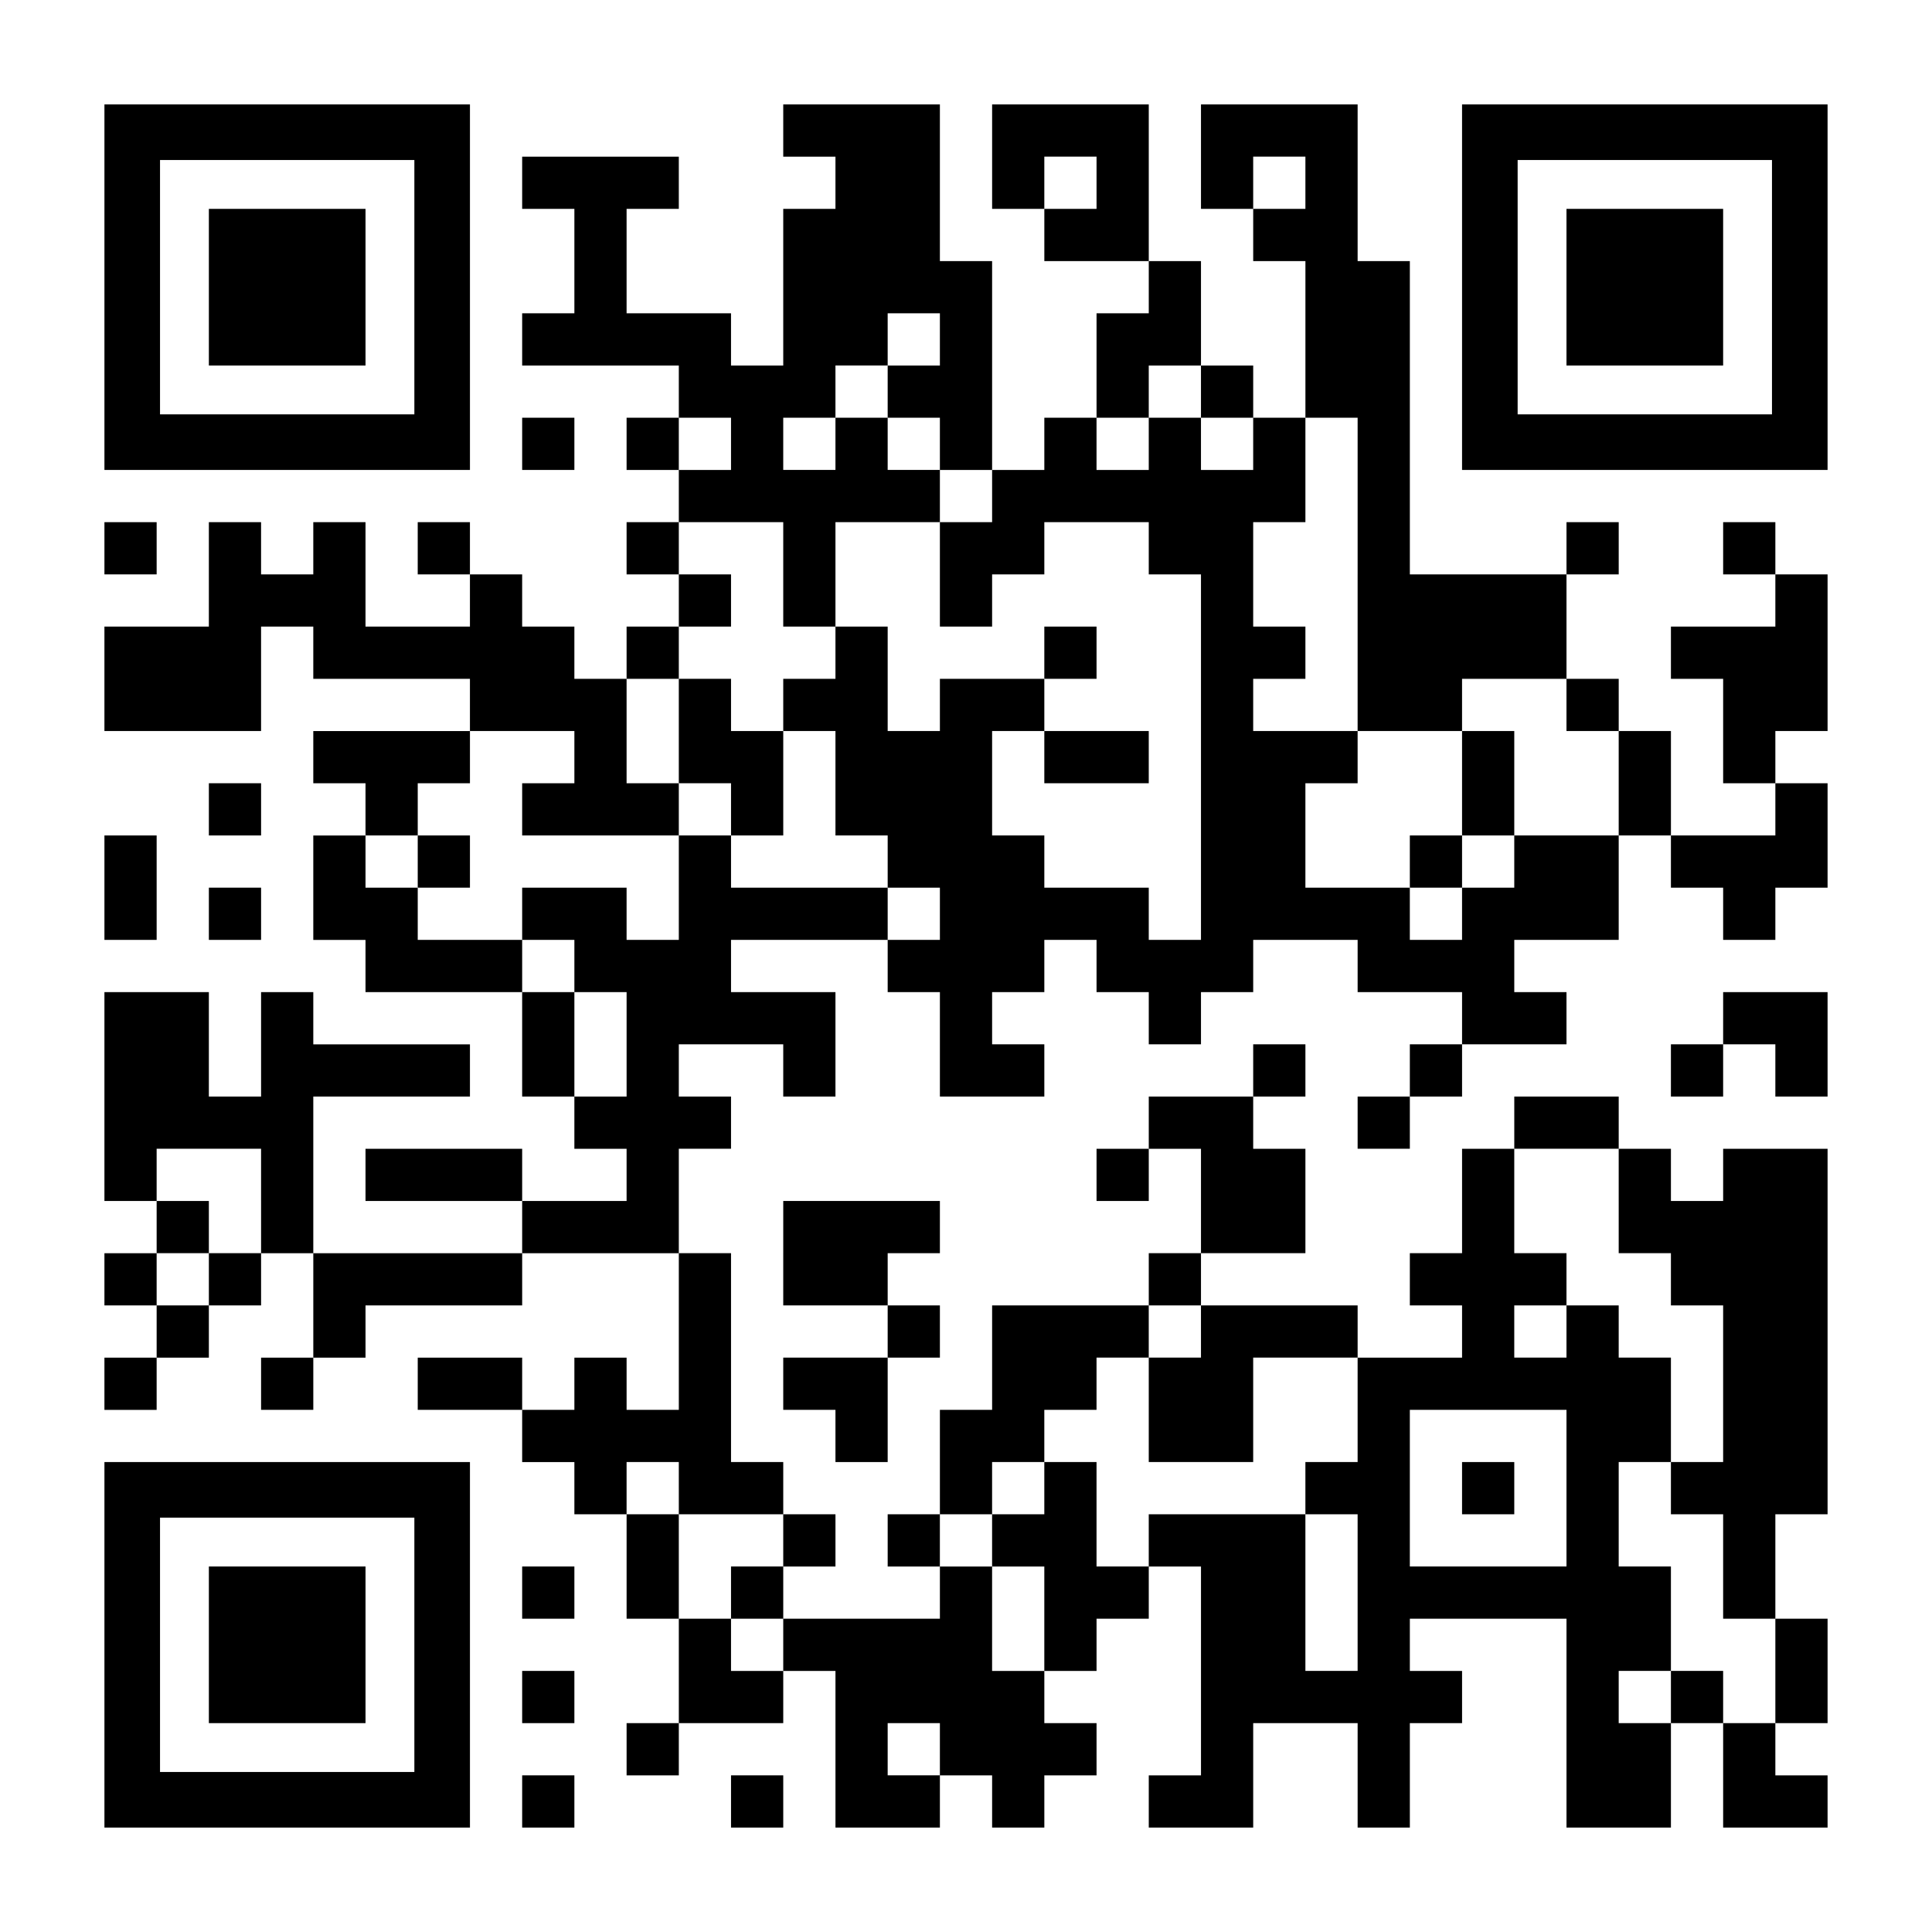
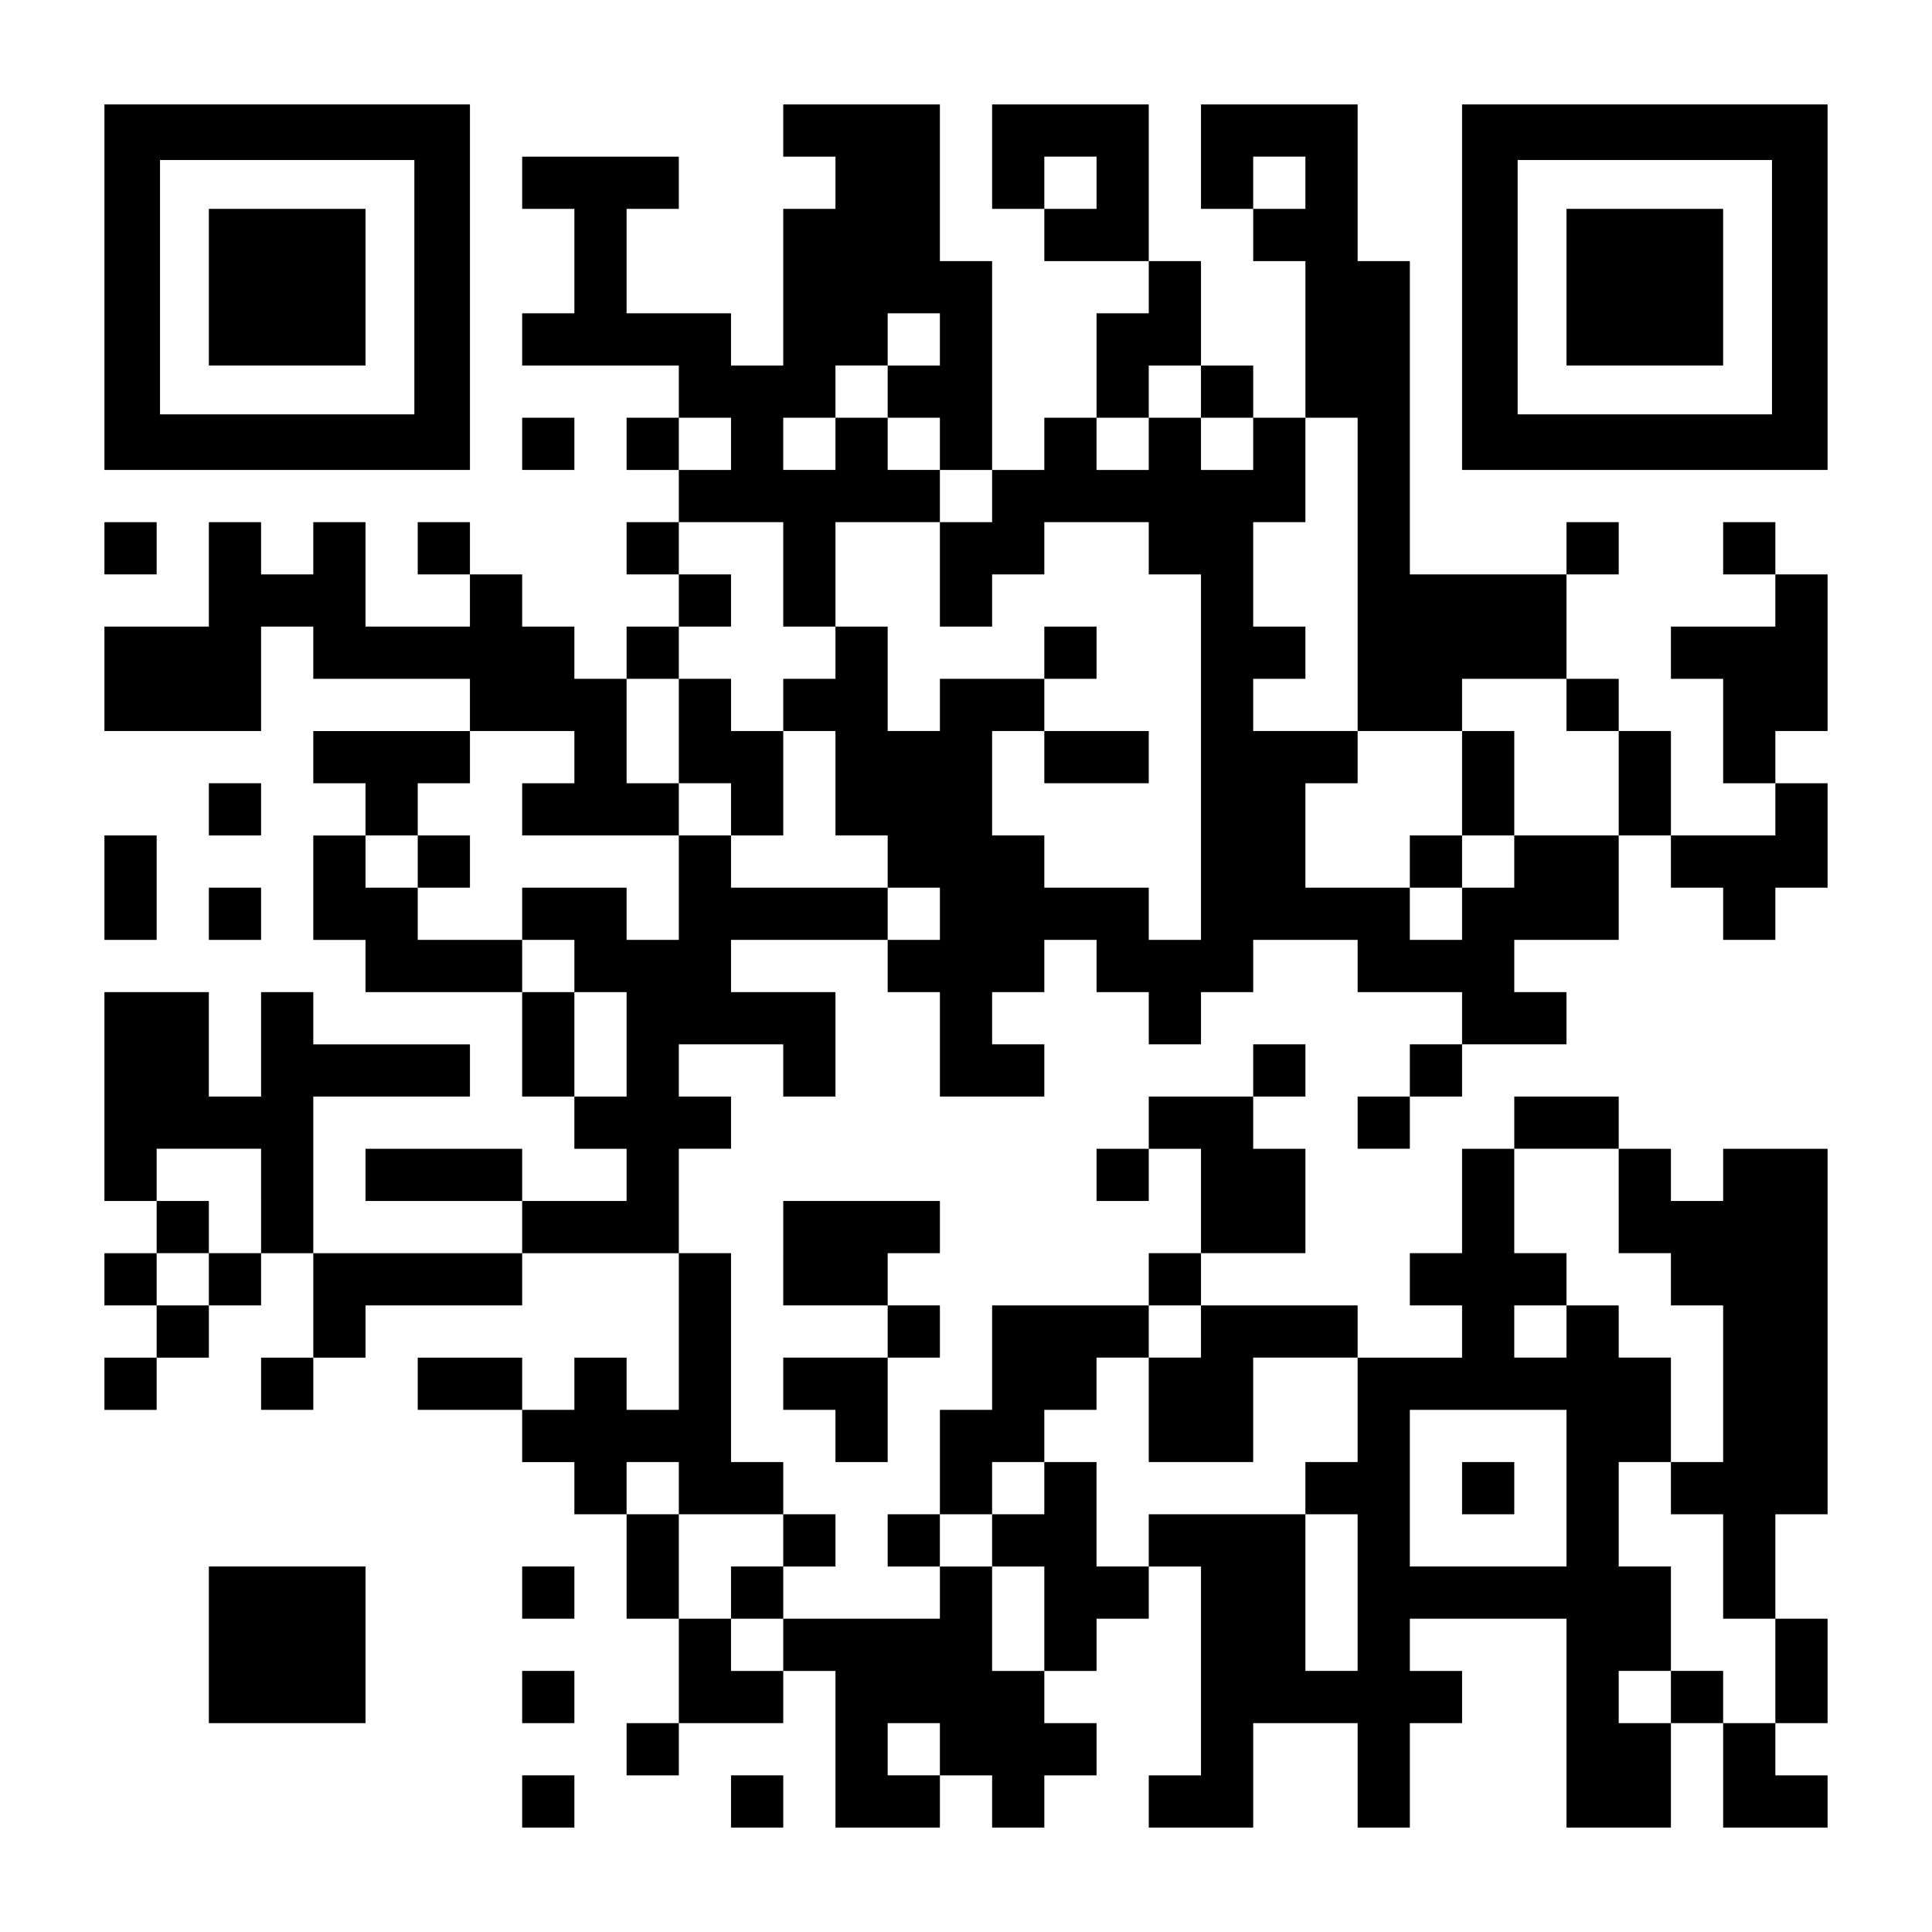
<svg xmlns="http://www.w3.org/2000/svg" version="1.0" width="1147px" height="1147px" viewBox="0 0 1147 1147" preserveAspectRatio="xMidYMid meet">
  <g transform="translate(0,1147) scale(0.1,-0.1)" fill="#000000" stroke="none">
    <path d="M620 9765 l0 -1085 1085 0 1085 0 0 1085 0 1085 -1085 0 -1085 0 0 -1085z m1840 0 l0 -755 -755 0 -755 0 0 755 0 755 755 0 755 0 0 -755z" />
    <path d="M1240 9765 l0 -465 465 0 465 0 0 465 0 465 -465 0 -465 0 0 -465z" />
    <path d="M4650 10695 l0 -155 155 0 155 0 0 -155 0 -155 -155 0 -155 0 0 -465 0 -465 -155 0 -155 0 0 155 0 155 -310 0 -310 0 0 310 0 310 155 0 155 0 0 155 0 155 -465 0 -465 0 0 -155 0 -155 155 0 155 0 0 -310 0 -310 -155 0 -155 0 0 -155 0 -155 465 0 465 0 0 -155 0 -155 -155 0 -155 0 0 -155 0 -155 155 0 155 0 0 -155 0 -155 -155 0 -155 0 0 -155 0 -155 155 0 155 0 0 -155 0 -155 -155 0 -155 0 0 -155 0 -155 -155 0 -155 0 0 155 0 155 -155 0 -155 0 0 155 0 155 -155 0 -155 0 0 155 0 155 -155 0 -155 0 0 -155 0 -155 155 0 155 0 0 -155 0 -155 -310 0 -310 0 0 310 0 310 -155 0 -155 0 0 -155 0 -155 -155 0 -155 0 0 155 0 155 -155 0 -155 0 0 -310 0 -310 -310 0 -310 0 0 -310 0 -310 465 0 465 0 0 310 0 310 155 0 155 0 0 -155 0 -155 465 0 465 0 0 -155 0 -155 -465 0 -465 0 0 -155 0 -155 155 0 155 0 0 -155 0 -155 -155 0 -155 0 0 -310 0 -310 155 0 155 0 0 -155 0 -155 465 0 465 0 0 -310 0 -310 155 0 155 0 0 -155 0 -155 155 0 155 0 0 -155 0 -155 -310 0 -310 0 0 155 0 155 -465 0 -465 0 0 -155 0 -155 465 0 465 0 0 -155 0 -155 -620 0 -620 0 0 465 0 465 465 0 465 0 0 155 0 155 -465 0 -465 0 0 155 0 155 -155 0 -155 0 0 -310 0 -310 -155 0 -155 0 0 310 0 310 -310 0 -310 0 0 -620 0 -620 155 0 155 0 0 -155 0 -155 -155 0 -155 0 0 -155 0 -155 155 0 155 0 0 -155 0 -155 -155 0 -155 0 0 -155 0 -155 155 0 155 0 0 155 0 155 155 0 155 0 0 155 0 155 155 0 155 0 0 155 0 155 155 0 155 0 0 -310 0 -310 -155 0 -155 0 0 -155 0 -155 155 0 155 0 0 155 0 155 155 0 155 0 0 155 0 155 465 0 465 0 0 155 0 155 465 0 465 0 0 -465 0 -465 -155 0 -155 0 0 155 0 155 -155 0 -155 0 0 -155 0 -155 -155 0 -155 0 0 155 0 155 -310 0 -310 0 0 -155 0 -155 310 0 310 0 0 -155 0 -155 155 0 155 0 0 -155 0 -155 155 0 155 0 0 -310 0 -310 155 0 155 0 0 -310 0 -310 -155 0 -155 0 0 -155 0 -155 155 0 155 0 0 155 0 155 310 0 310 0 0 155 0 155 155 0 155 0 0 -465 0 -465 310 0 310 0 0 155 0 155 155 0 155 0 0 -155 0 -155 155 0 155 0 0 155 0 155 155 0 155 0 0 155 0 155 -155 0 -155 0 0 155 0 155 155 0 155 0 0 155 0 155 155 0 155 0 0 155 0 155 155 0 155 0 0 -620 0 -620 -155 0 -155 0 0 -155 0 -155 310 0 310 0 0 310 0 310 310 0 310 0 0 -310 0 -310 155 0 155 0 0 310 0 310 155 0 155 0 0 155 0 155 -155 0 -155 0 0 155 0 155 465 0 465 0 0 -620 0 -620 310 0 310 0 0 310 0 310 155 0 155 0 0 -310 0 -310 310 0 310 0 0 155 0 155 -155 0 -155 0 0 155 0 155 155 0 155 0 0 310 0 310 -155 0 -155 0 0 310 0 310 155 0 155 0 0 1085 0 1085 -310 0 -310 0 0 -155 0 -155 -155 0 -155 0 0 155 0 155 -155 0 -155 0 0 155 0 155 -310 0 -310 0 0 -155 0 -155 -155 0 -155 0 0 -310 0 -310 -155 0 -155 0 0 -155 0 -155 155 0 155 0 0 -155 0 -155 -310 0 -310 0 0 155 0 155 -465 0 -465 0 0 155 0 155 310 0 310 0 0 310 0 310 -155 0 -155 0 0 155 0 155 155 0 155 0 0 155 0 155 -155 0 -155 0 0 -155 0 -155 -310 0 -310 0 0 -155 0 -155 -155 0 -155 0 0 -155 0 -155 155 0 155 0 0 155 0 155 155 0 155 0 0 -310 0 -310 -155 0 -155 0 0 -155 0 -155 -465 0 -465 0 0 -310 0 -310 -155 0 -155 0 0 -310 0 -310 -155 0 -155 0 0 -155 0 -155 155 0 155 0 0 -155 0 -155 -465 0 -465 0 0 155 0 155 155 0 155 0 0 155 0 155 -155 0 -155 0 0 155 0 155 -155 0 -155 0 0 620 0 620 -155 0 -155 0 0 310 0 310 155 0 155 0 0 155 0 155 -155 0 -155 0 0 155 0 155 310 0 310 0 0 -155 0 -155 155 0 155 0 0 310 0 310 -310 0 -310 0 0 155 0 155 465 0 465 0 0 -155 0 -155 155 0 155 0 0 -310 0 -310 310 0 310 0 0 155 0 155 -155 0 -155 0 0 155 0 155 155 0 155 0 0 155 0 155 155 0 155 0 0 -155 0 -155 155 0 155 0 0 -155 0 -155 155 0 155 0 0 155 0 155 155 0 155 0 0 155 0 155 310 0 310 0 0 -155 0 -155 310 0 310 0 0 -155 0 -155 -155 0 -155 0 0 -155 0 -155 -155 0 -155 0 0 -155 0 -155 155 0 155 0 0 155 0 155 155 0 155 0 0 155 0 155 310 0 310 0 0 155 0 155 -155 0 -155 0 0 155 0 155 310 0 310 0 0 310 0 310 155 0 155 0 0 -155 0 -155 155 0 155 0 0 -155 0 -155 155 0 155 0 0 155 0 155 155 0 155 0 0 310 0 310 -155 0 -155 0 0 155 0 155 155 0 155 0 0 465 0 465 -155 0 -155 0 0 155 0 155 -155 0 -155 0 0 -155 0 -155 155 0 155 0 0 -155 0 -155 -310 0 -310 0 0 -155 0 -155 155 0 155 0 0 -310 0 -310 155 0 155 0 0 -155 0 -155 -310 0 -310 0 0 310 0 310 -155 0 -155 0 0 155 0 155 -155 0 -155 0 0 310 0 310 155 0 155 0 0 155 0 155 -155 0 -155 0 0 -155 0 -155 -465 0 -465 0 0 930 0 930 -155 0 -155 0 0 465 0 465 -465 0 -465 0 0 -310 0 -310 155 0 155 0 0 -155 0 -155 155 0 155 0 0 -465 0 -465 -155 0 -155 0 0 155 0 155 -155 0 -155 0 0 310 0 310 -155 0 -155 0 0 465 0 465 -465 0 -465 0 0 -310 0 -310 155 0 155 0 0 -155 0 -155 310 0 310 0 0 -155 0 -155 -155 0 -155 0 0 -310 0 -310 -155 0 -155 0 0 -155 0 -155 -155 0 -155 0 0 620 0 620 -155 0 -155 0 0 465 0 465 -465 0 -465 0 0 -155z m1860 -310 l0 -155 -155 0 -155 0 0 155 0 155 155 0 155 0 0 -155z m1240 0 l0 -155 -155 0 -155 0 0 155 0 155 155 0 155 0 0 -155z m-2170 -930 l0 -155 -155 0 -155 0 0 -155 0 -155 155 0 155 0 0 -155 0 -155 155 0 155 0 0 -155 0 -155 -155 0 -155 0 0 -310 0 -310 155 0 155 0 0 155 0 155 155 0 155 0 0 155 0 155 310 0 310 0 0 -155 0 -155 155 0 155 0 0 -1085 0 -1085 -155 0 -155 0 0 155 0 155 -310 0 -310 0 0 155 0 155 -155 0 -155 0 0 310 0 310 155 0 155 0 0 155 0 155 -310 0 -310 0 0 -155 0 -155 -155 0 -155 0 0 310 0 310 -155 0 -155 0 0 -155 0 -155 -155 0 -155 0 0 -155 0 -155 155 0 155 0 0 -310 0 -310 155 0 155 0 0 -155 0 -155 155 0 155 0 0 -155 0 -155 -155 0 -155 0 0 155 0 155 -465 0 -465 0 0 155 0 155 -155 0 -155 0 0 -310 0 -310 -155 0 -155 0 0 155 0 155 -310 0 -310 0 0 -155 0 -155 155 0 155 0 0 -155 0 -155 155 0 155 0 0 -310 0 -310 -155 0 -155 0 0 310 0 310 -155 0 -155 0 0 155 0 155 -310 0 -310 0 0 155 0 155 -155 0 -155 0 0 155 0 155 155 0 155 0 0 155 0 155 155 0 155 0 0 155 0 155 310 0 310 0 0 -155 0 -155 -155 0 -155 0 0 -155 0 -155 465 0 465 0 0 155 0 155 -155 0 -155 0 0 310 0 310 155 0 155 0 0 155 0 155 155 0 155 0 0 155 0 155 -155 0 -155 0 0 155 0 155 310 0 310 0 0 -310 0 -310 155 0 155 0 0 310 0 310 310 0 310 0 0 155 0 155 -155 0 -155 0 0 155 0 155 -155 0 -155 0 0 -155 0 -155 -155 0 -155 0 0 155 0 155 155 0 155 0 0 155 0 155 155 0 155 0 0 155 0 155 155 0 155 0 0 -155z m1550 -310 l0 -155 155 0 155 0 0 -155 0 -155 -155 0 -155 0 0 155 0 155 -155 0 -155 0 0 -155 0 -155 -155 0 -155 0 0 155 0 155 155 0 155 0 0 155 0 155 155 0 155 0 0 -155z m-2790 -310 l0 -155 -155 0 -155 0 0 155 0 155 155 0 155 0 0 -155z m3720 -775 l0 -930 310 0 310 0 0 155 0 155 310 0 310 0 0 -155 0 -155 155 0 155 0 0 -310 0 -310 -310 0 -310 0 0 -155 0 -155 -155 0 -155 0 0 -155 0 -155 -155 0 -155 0 0 155 0 155 -310 0 -310 0 0 310 0 310 155 0 155 0 0 155 0 155 -310 0 -310 0 0 155 0 155 155 0 155 0 0 155 0 155 -155 0 -155 0 0 310 0 310 155 0 155 0 0 310 0 310 155 0 155 0 0 -930z m-6510 -3720 l0 -310 -155 0 -155 0 0 -155 0 -155 -155 0 -155 0 0 155 0 155 155 0 155 0 0 155 0 155 -155 0 -155 0 0 155 0 155 310 0 310 0 0 -310z m8060 0 l0 -310 155 0 155 0 0 -155 0 -155 155 0 155 0 0 -465 0 -465 -155 0 -155 0 0 -155 0 -155 155 0 155 0 0 -310 0 -310 155 0 155 0 0 -310 0 -310 -155 0 -155 0 0 155 0 155 -155 0 -155 0 0 -155 0 -155 -155 0 -155 0 0 155 0 155 155 0 155 0 0 310 0 310 -155 0 -155 0 0 310 0 310 155 0 155 0 0 310 0 310 -155 0 -155 0 0 155 0 155 -155 0 -155 0 0 -155 0 -155 -155 0 -155 0 0 155 0 155 155 0 155 0 0 155 0 155 -155 0 -155 0 0 310 0 310 310 0 310 0 0 -310z m-2480 -775 l0 -155 -155 0 -155 0 0 -310 0 -310 310 0 310 0 0 310 0 310 310 0 310 0 0 -310 0 -310 -155 0 -155 0 0 -155 0 -155 155 0 155 0 0 -465 0 -465 -155 0 -155 0 0 465 0 465 -465 0 -465 0 0 -155 0 -155 -155 0 -155 0 0 310 0 310 -155 0 -155 0 0 -155 0 -155 -155 0 -155 0 0 -155 0 -155 155 0 155 0 0 -310 0 -310 -155 0 -155 0 0 310 0 310 -155 0 -155 0 0 155 0 155 155 0 155 0 0 155 0 155 155 0 155 0 0 155 0 155 155 0 155 0 0 155 0 155 155 0 155 0 0 155 0 155 155 0 155 0 0 -155z m2170 -930 l0 -465 -465 0 -465 0 0 465 0 465 465 0 465 0 0 -465z m-5270 0 l0 -155 310 0 310 0 0 -155 0 -155 -155 0 -155 0 0 -155 0 -155 155 0 155 0 0 -155 0 -155 -155 0 -155 0 0 155 0 155 -155 0 -155 0 0 310 0 310 -155 0 -155 0 0 155 0 155 155 0 155 0 0 -155z m1550 -1550 l0 -155 -155 0 -155 0 0 155 0 155 155 0 155 0 0 -155z" />
    <path d="M6200 7595 l0 -155 155 0 155 0 0 155 0 155 -155 0 -155 0 0 -155z" />
    <path d="M4030 7130 l0 -310 155 0 155 0 0 -155 0 -155 155 0 155 0 0 310 0 310 -155 0 -155 0 0 155 0 155 -155 0 -155 0 0 -310z" />
    <path d="M6200 6975 l0 -155 310 0 310 0 0 155 0 155 -310 0 -310 0 0 -155z" />
    <path d="M2480 6355 l0 -155 155 0 155 0 0 155 0 155 -155 0 -155 0 0 -155z" />
    <path d="M8680 6820 l0 -310 -155 0 -155 0 0 -155 0 -155 155 0 155 0 0 155 0 155 155 0 155 0 0 310 0 310 -155 0 -155 0 0 -310z" />
    <path d="M8680 2635 l0 -155 155 0 155 0 0 155 0 155 -155 0 -155 0 0 -155z" />
    <path d="M8680 9765 l0 -1085 1085 0 1085 0 0 1085 0 1085 -1085 0 -1085 0 0 -1085z m1840 0 l0 -755 -755 0 -755 0 0 755 0 755 755 0 755 0 0 -755z" />
    <path d="M9300 9765 l0 -465 465 0 465 0 0 465 0 465 -465 0 -465 0 0 -465z" />
    <path d="M3100 8835 l0 -155 155 0 155 0 0 155 0 155 -155 0 -155 0 0 -155z" />
    <path d="M620 8215 l0 -155 155 0 155 0 0 155 0 155 -155 0 -155 0 0 -155z" />
    <path d="M1240 6665 l0 -155 155 0 155 0 0 155 0 155 -155 0 -155 0 0 -155z" />
    <path d="M620 6200 l0 -310 155 0 155 0 0 310 0 310 -155 0 -155 0 0 -310z" />
    <path d="M1240 6045 l0 -155 155 0 155 0 0 155 0 155 -155 0 -155 0 0 -155z" />
-     <path d="M10230 5425 l0 -155 -155 0 -155 0 0 -155 0 -155 155 0 155 0 0 155 0 155 155 0 155 0 0 -155 0 -155 155 0 155 0 0 310 0 310 -310 0 -310 0 0 -155z" />
    <path d="M4650 4030 l0 -310 310 0 310 0 0 -155 0 -155 -310 0 -310 0 0 -155 0 -155 155 0 155 0 0 -155 0 -155 155 0 155 0 0 310 0 310 155 0 155 0 0 155 0 155 -155 0 -155 0 0 155 0 155 155 0 155 0 0 155 0 155 -465 0 -465 0 0 -310z" />
-     <path d="M620 1705 l0 -1085 1085 0 1085 0 0 1085 0 1085 -1085 0 -1085 0 0 -1085z m1840 0 l0 -755 -755 0 -755 0 0 755 0 755 755 0 755 0 0 -755z" />
    <path d="M1240 1705 l0 -465 465 0 465 0 0 465 0 465 -465 0 -465 0 0 -465z" />
    <path d="M3100 2015 l0 -155 155 0 155 0 0 155 0 155 -155 0 -155 0 0 -155z" />
    <path d="M3100 1395 l0 -155 155 0 155 0 0 155 0 155 -155 0 -155 0 0 -155z" />
    <path d="M3100 775 l0 -155 155 0 155 0 0 155 0 155 -155 0 -155 0 0 -155z" />
    <path d="M4340 775 l0 -155 155 0 155 0 0 155 0 155 -155 0 -155 0 0 -155z" />
  </g>
</svg>